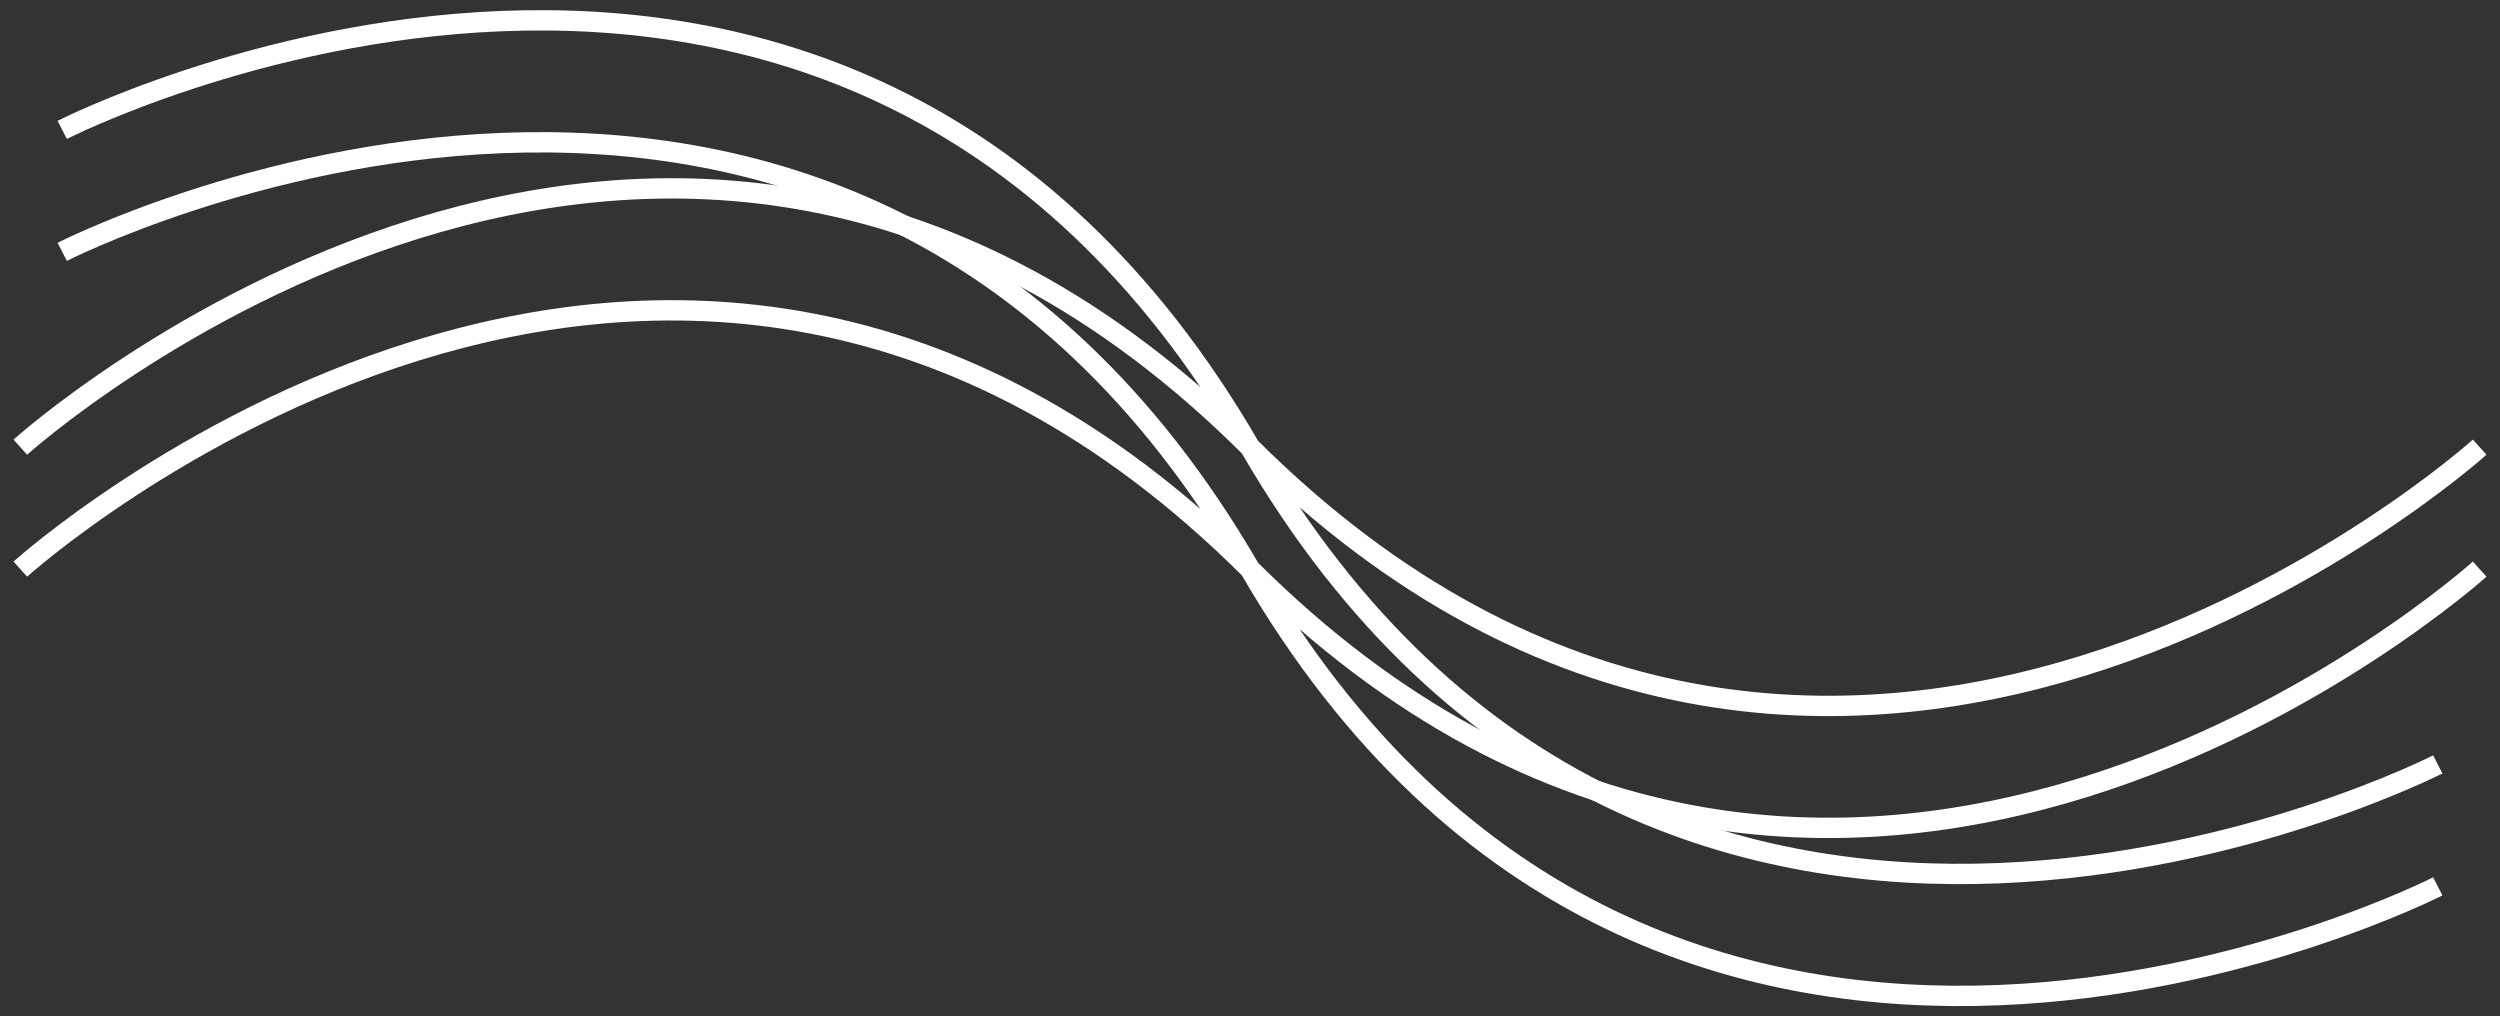
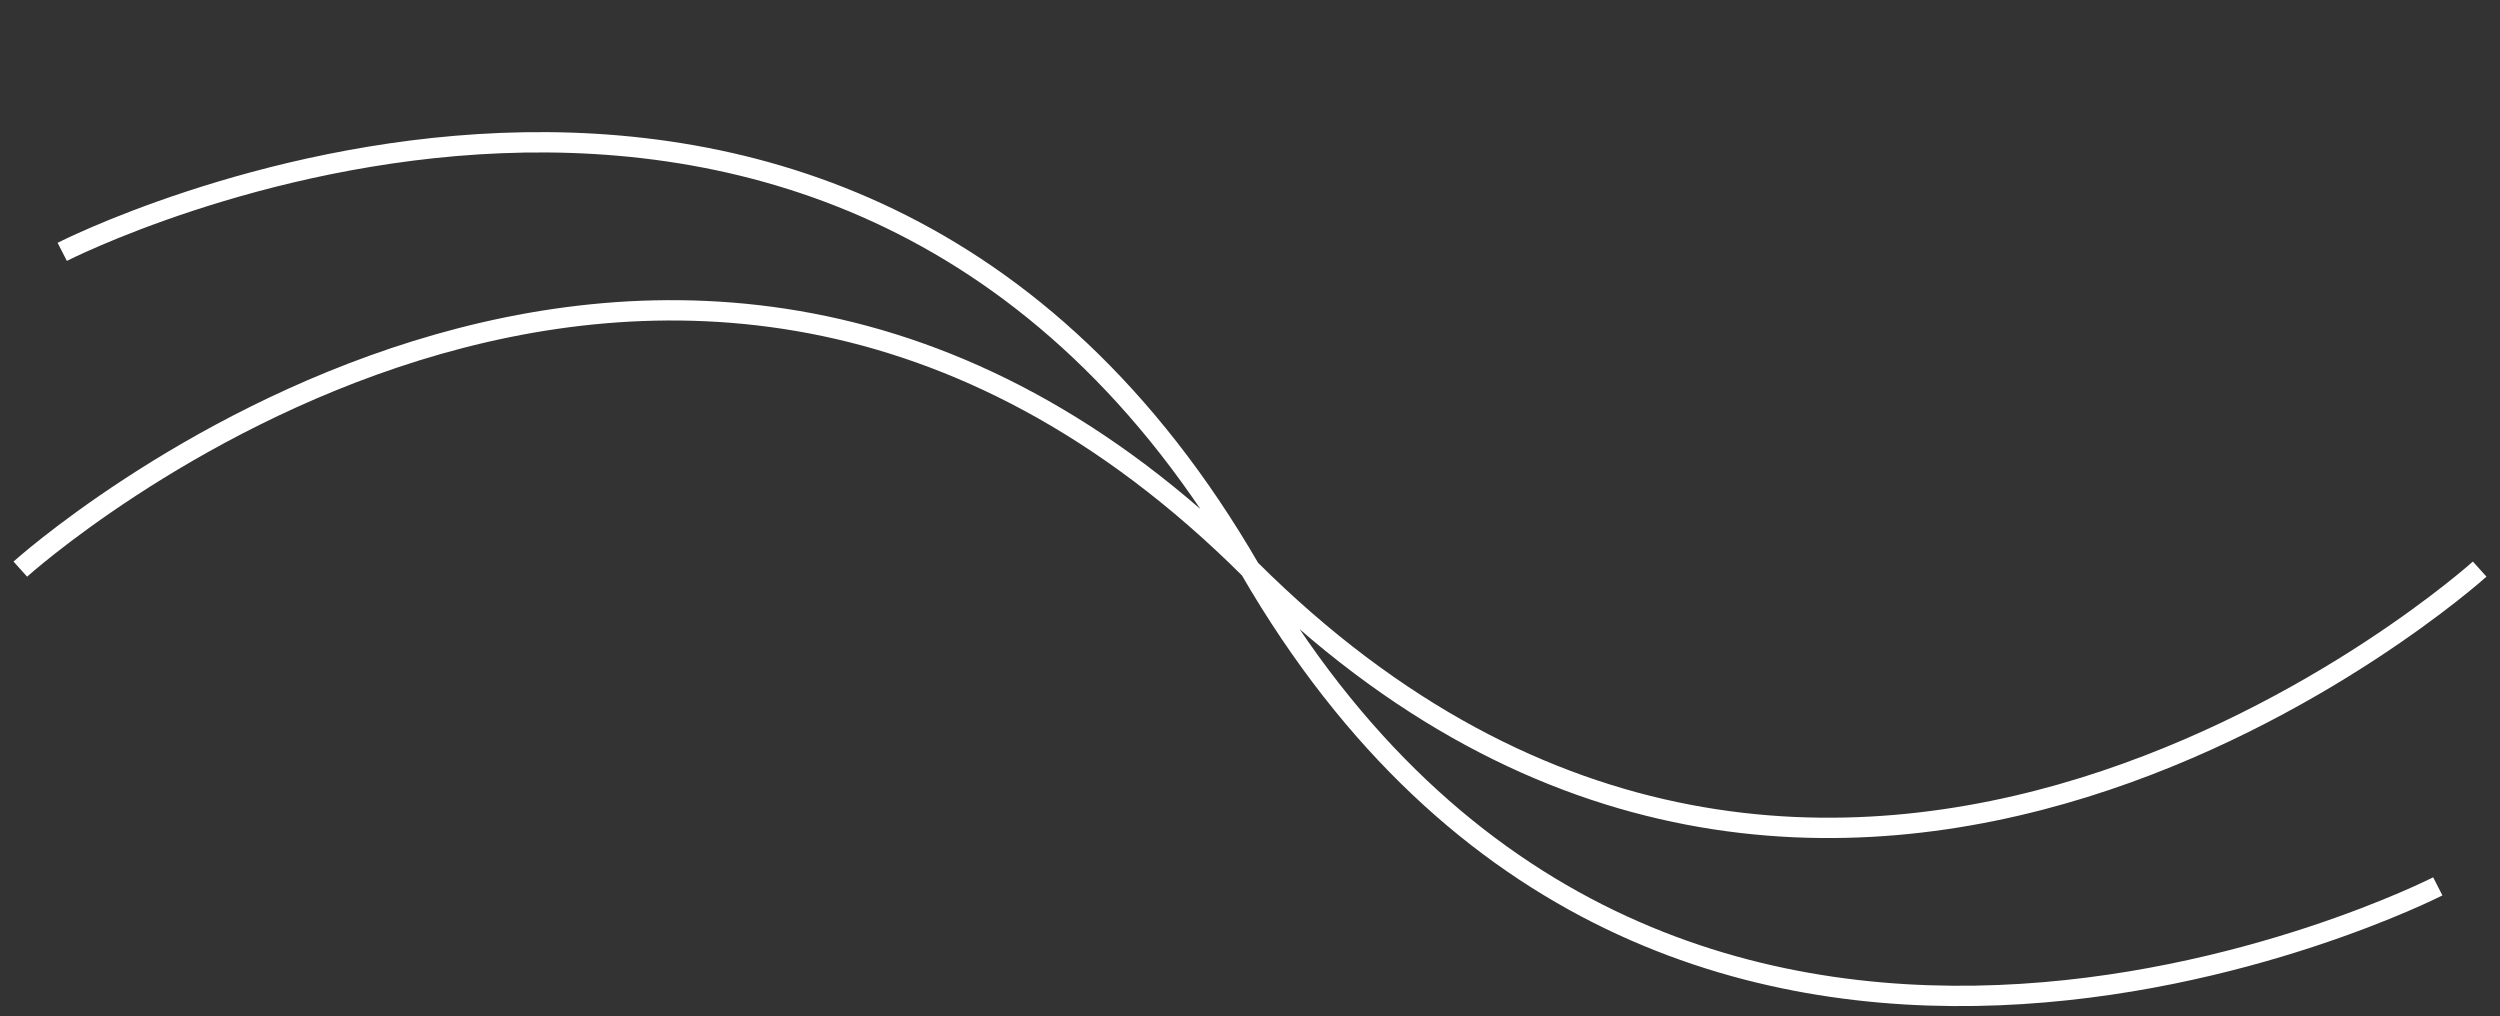
<svg xmlns="http://www.w3.org/2000/svg" width="123" height="50" viewBox="0 0 123 50" fill="none">
  <rect x="0" y="0" width="123" height="50" fill="#333333" stroke="none" />
  <path d="M1 28C1 28 32.763 -0.647 61.5 28M61.5 28C90.237 56.647 122 28 122 28M61.5 28C41.179 -7.085 3.062 12.391 3.062 12.391M61.5 28C81.82 63.085 119.939 43.609 119.939 43.609" stroke="white" />
-   <path d="M1 22C1 22 32.763 -6.647 61.5 22M61.5 22C90.237 50.647 122 22 122 22M61.5 22C41.179 -13.085 3.062 6.391 3.062 6.391M61.5 22C81.82 57.085 119.939 37.609 119.939 37.609" stroke="white" />
</svg>